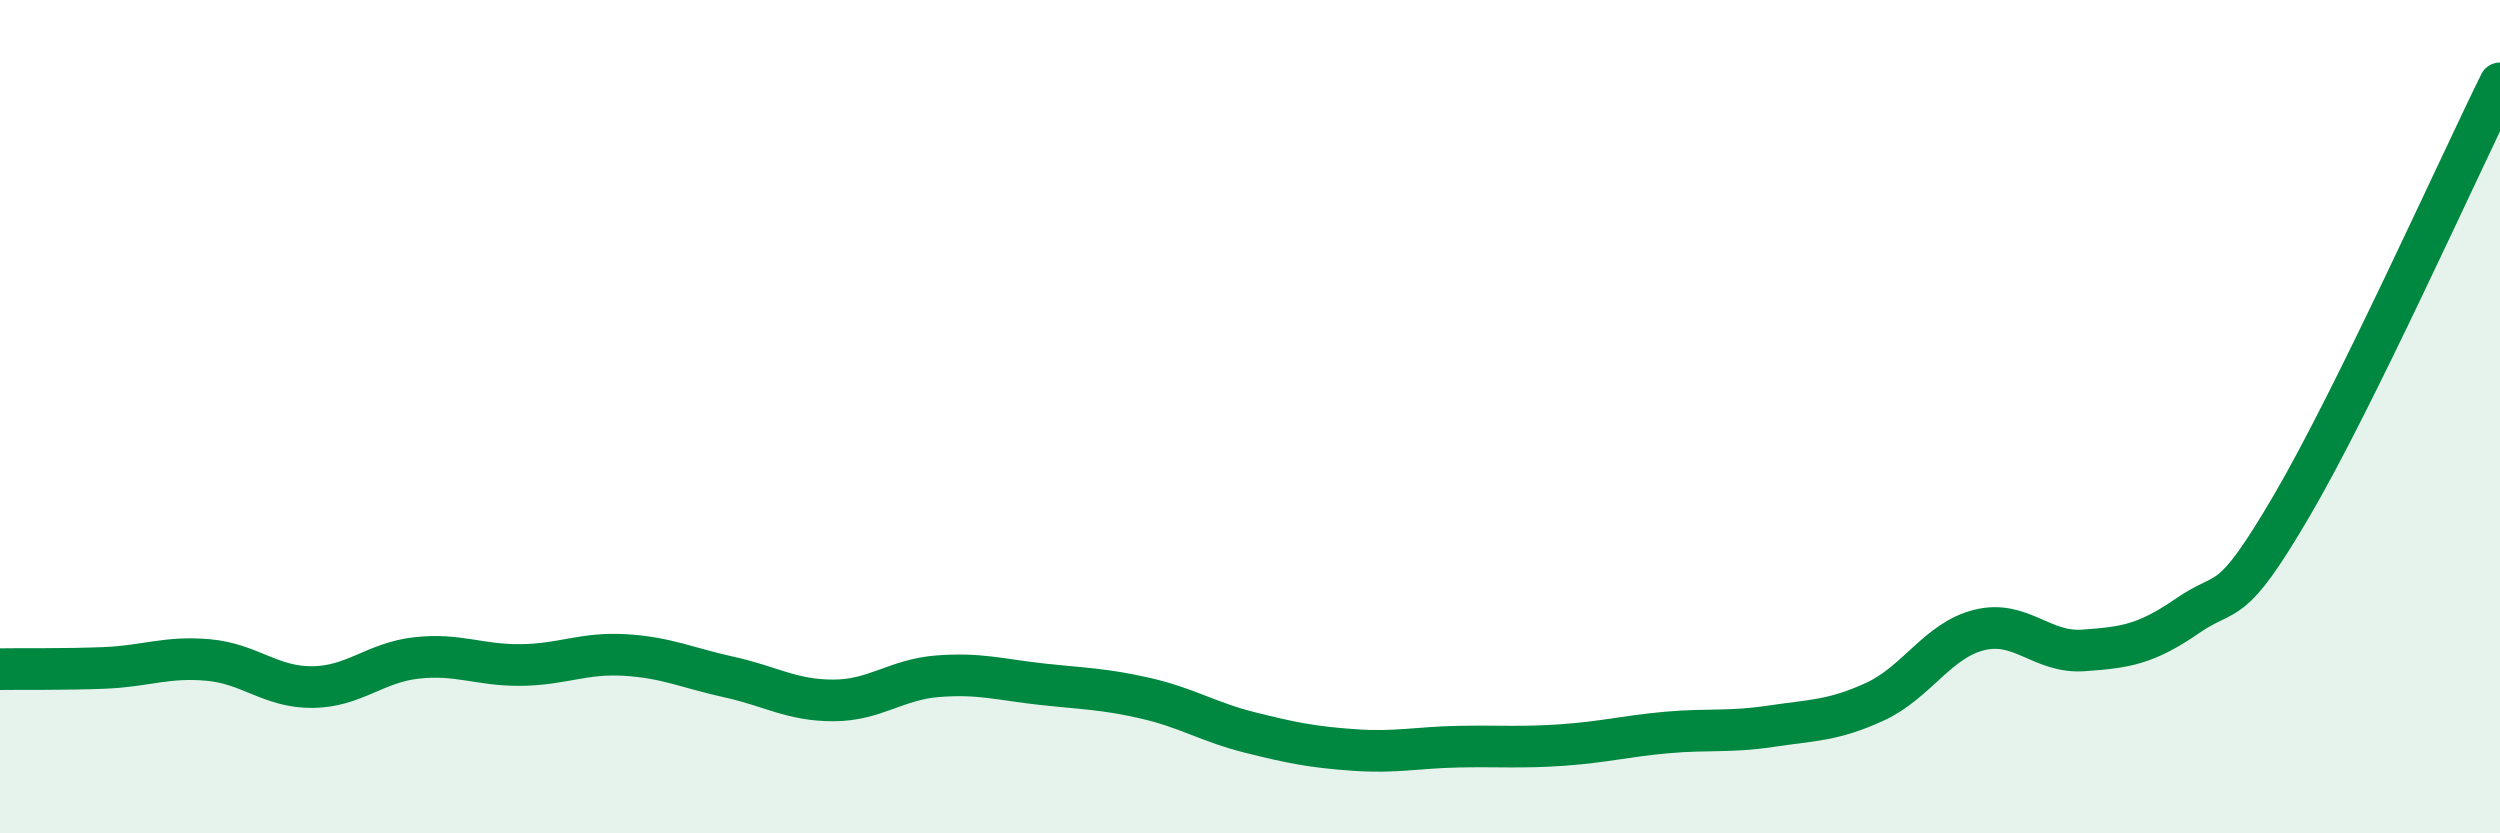
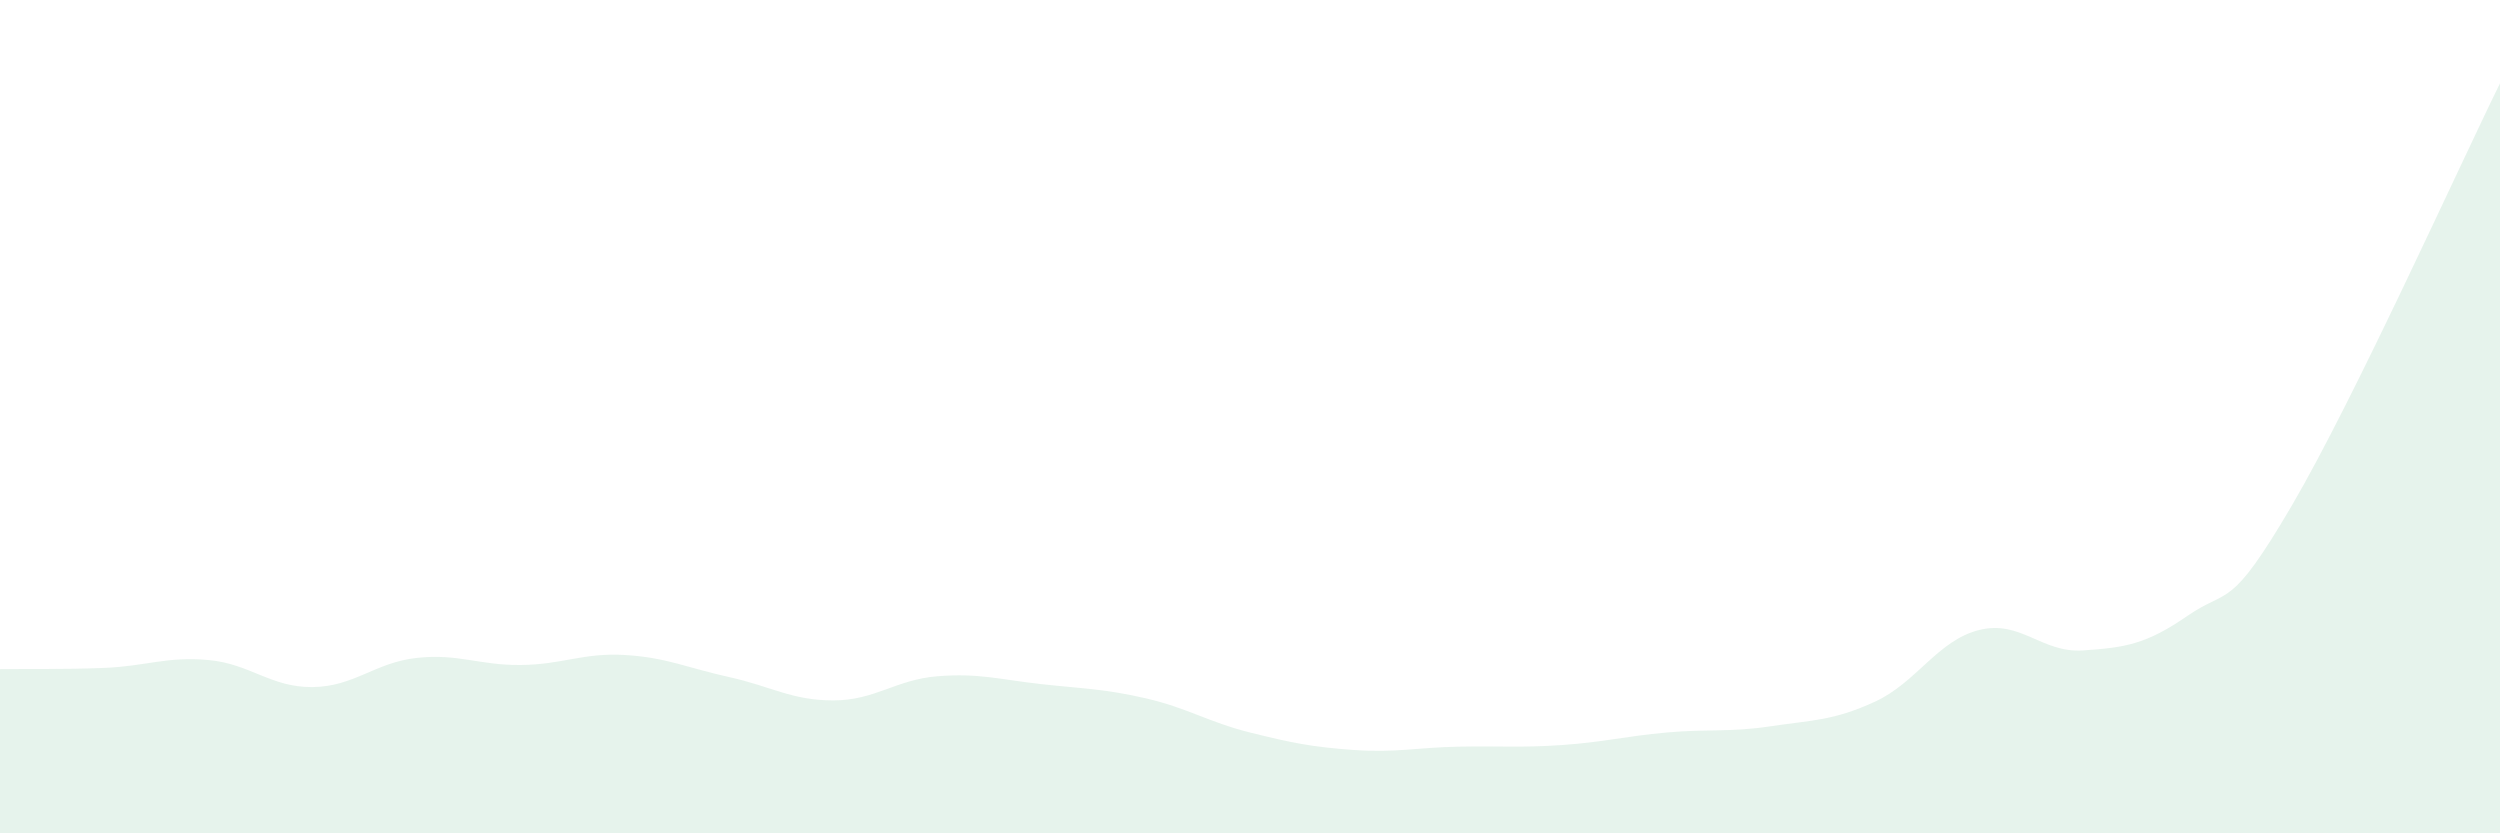
<svg xmlns="http://www.w3.org/2000/svg" width="60" height="20" viewBox="0 0 60 20">
  <path d="M 0,16.06 C 0.5,16.05 1.5,16.07 2.5,16.03 C 3.5,15.99 4,15.75 5,15.84 C 6,15.93 6.5,16.5 7.5,16.49 C 8.5,16.48 9,15.9 10,15.79 C 11,15.68 11.5,15.97 12.5,15.96 C 13.5,15.95 14,15.66 15,15.72 C 16,15.78 16.5,16.03 17.5,16.25 C 18.5,16.47 19,16.81 20,16.81 C 21,16.81 21.5,16.31 22.5,16.23 C 23.5,16.15 24,16.31 25,16.42 C 26,16.53 26.5,16.53 27.5,16.76 C 28.5,16.99 29,17.33 30,17.58 C 31,17.83 31.5,17.93 32.5,18 C 33.5,18.07 34,17.94 35,17.92 C 36,17.9 36.5,17.95 37.5,17.88 C 38.5,17.81 39,17.67 40,17.58 C 41,17.49 41.5,17.58 42.5,17.43 C 43.5,17.28 44,17.3 45,16.84 C 46,16.38 46.5,15.37 47.5,15.12 C 48.5,14.87 49,15.68 50,15.61 C 51,15.54 51.5,15.47 52.5,14.78 C 53.5,14.09 53.5,14.7 55,12.14 C 56.5,9.58 59,4.03 60,2L60 20L0 20Z" fill="#008740" opacity="0.1" stroke-linecap="round" stroke-linejoin="round" />
-   <path d="M 0,16.06 C 0.5,16.05 1.5,16.07 2.5,16.03 C 3.5,15.99 4,15.75 5,15.84 C 6,15.93 6.5,16.5 7.5,16.49 C 8.5,16.48 9,15.9 10,15.79 C 11,15.68 11.5,15.97 12.5,15.96 C 13.5,15.95 14,15.66 15,15.72 C 16,15.78 16.5,16.03 17.5,16.25 C 18.5,16.47 19,16.81 20,16.81 C 21,16.81 21.5,16.31 22.5,16.23 C 23.5,16.15 24,16.31 25,16.42 C 26,16.53 26.5,16.53 27.5,16.76 C 28.5,16.99 29,17.33 30,17.58 C 31,17.83 31.5,17.93 32.5,18 C 33.5,18.07 34,17.94 35,17.92 C 36,17.9 36.5,17.95 37.5,17.88 C 38.5,17.81 39,17.67 40,17.58 C 41,17.49 41.5,17.58 42.5,17.43 C 43.5,17.28 44,17.3 45,16.84 C 46,16.38 46.5,15.37 47.5,15.12 C 48.5,14.87 49,15.68 50,15.61 C 51,15.54 51.5,15.47 52.5,14.78 C 53.5,14.09 53.5,14.7 55,12.14 C 56.5,9.58 59,4.03 60,2" stroke="#008740" stroke-width="1" fill="none" stroke-linecap="round" stroke-linejoin="round" />
</svg>